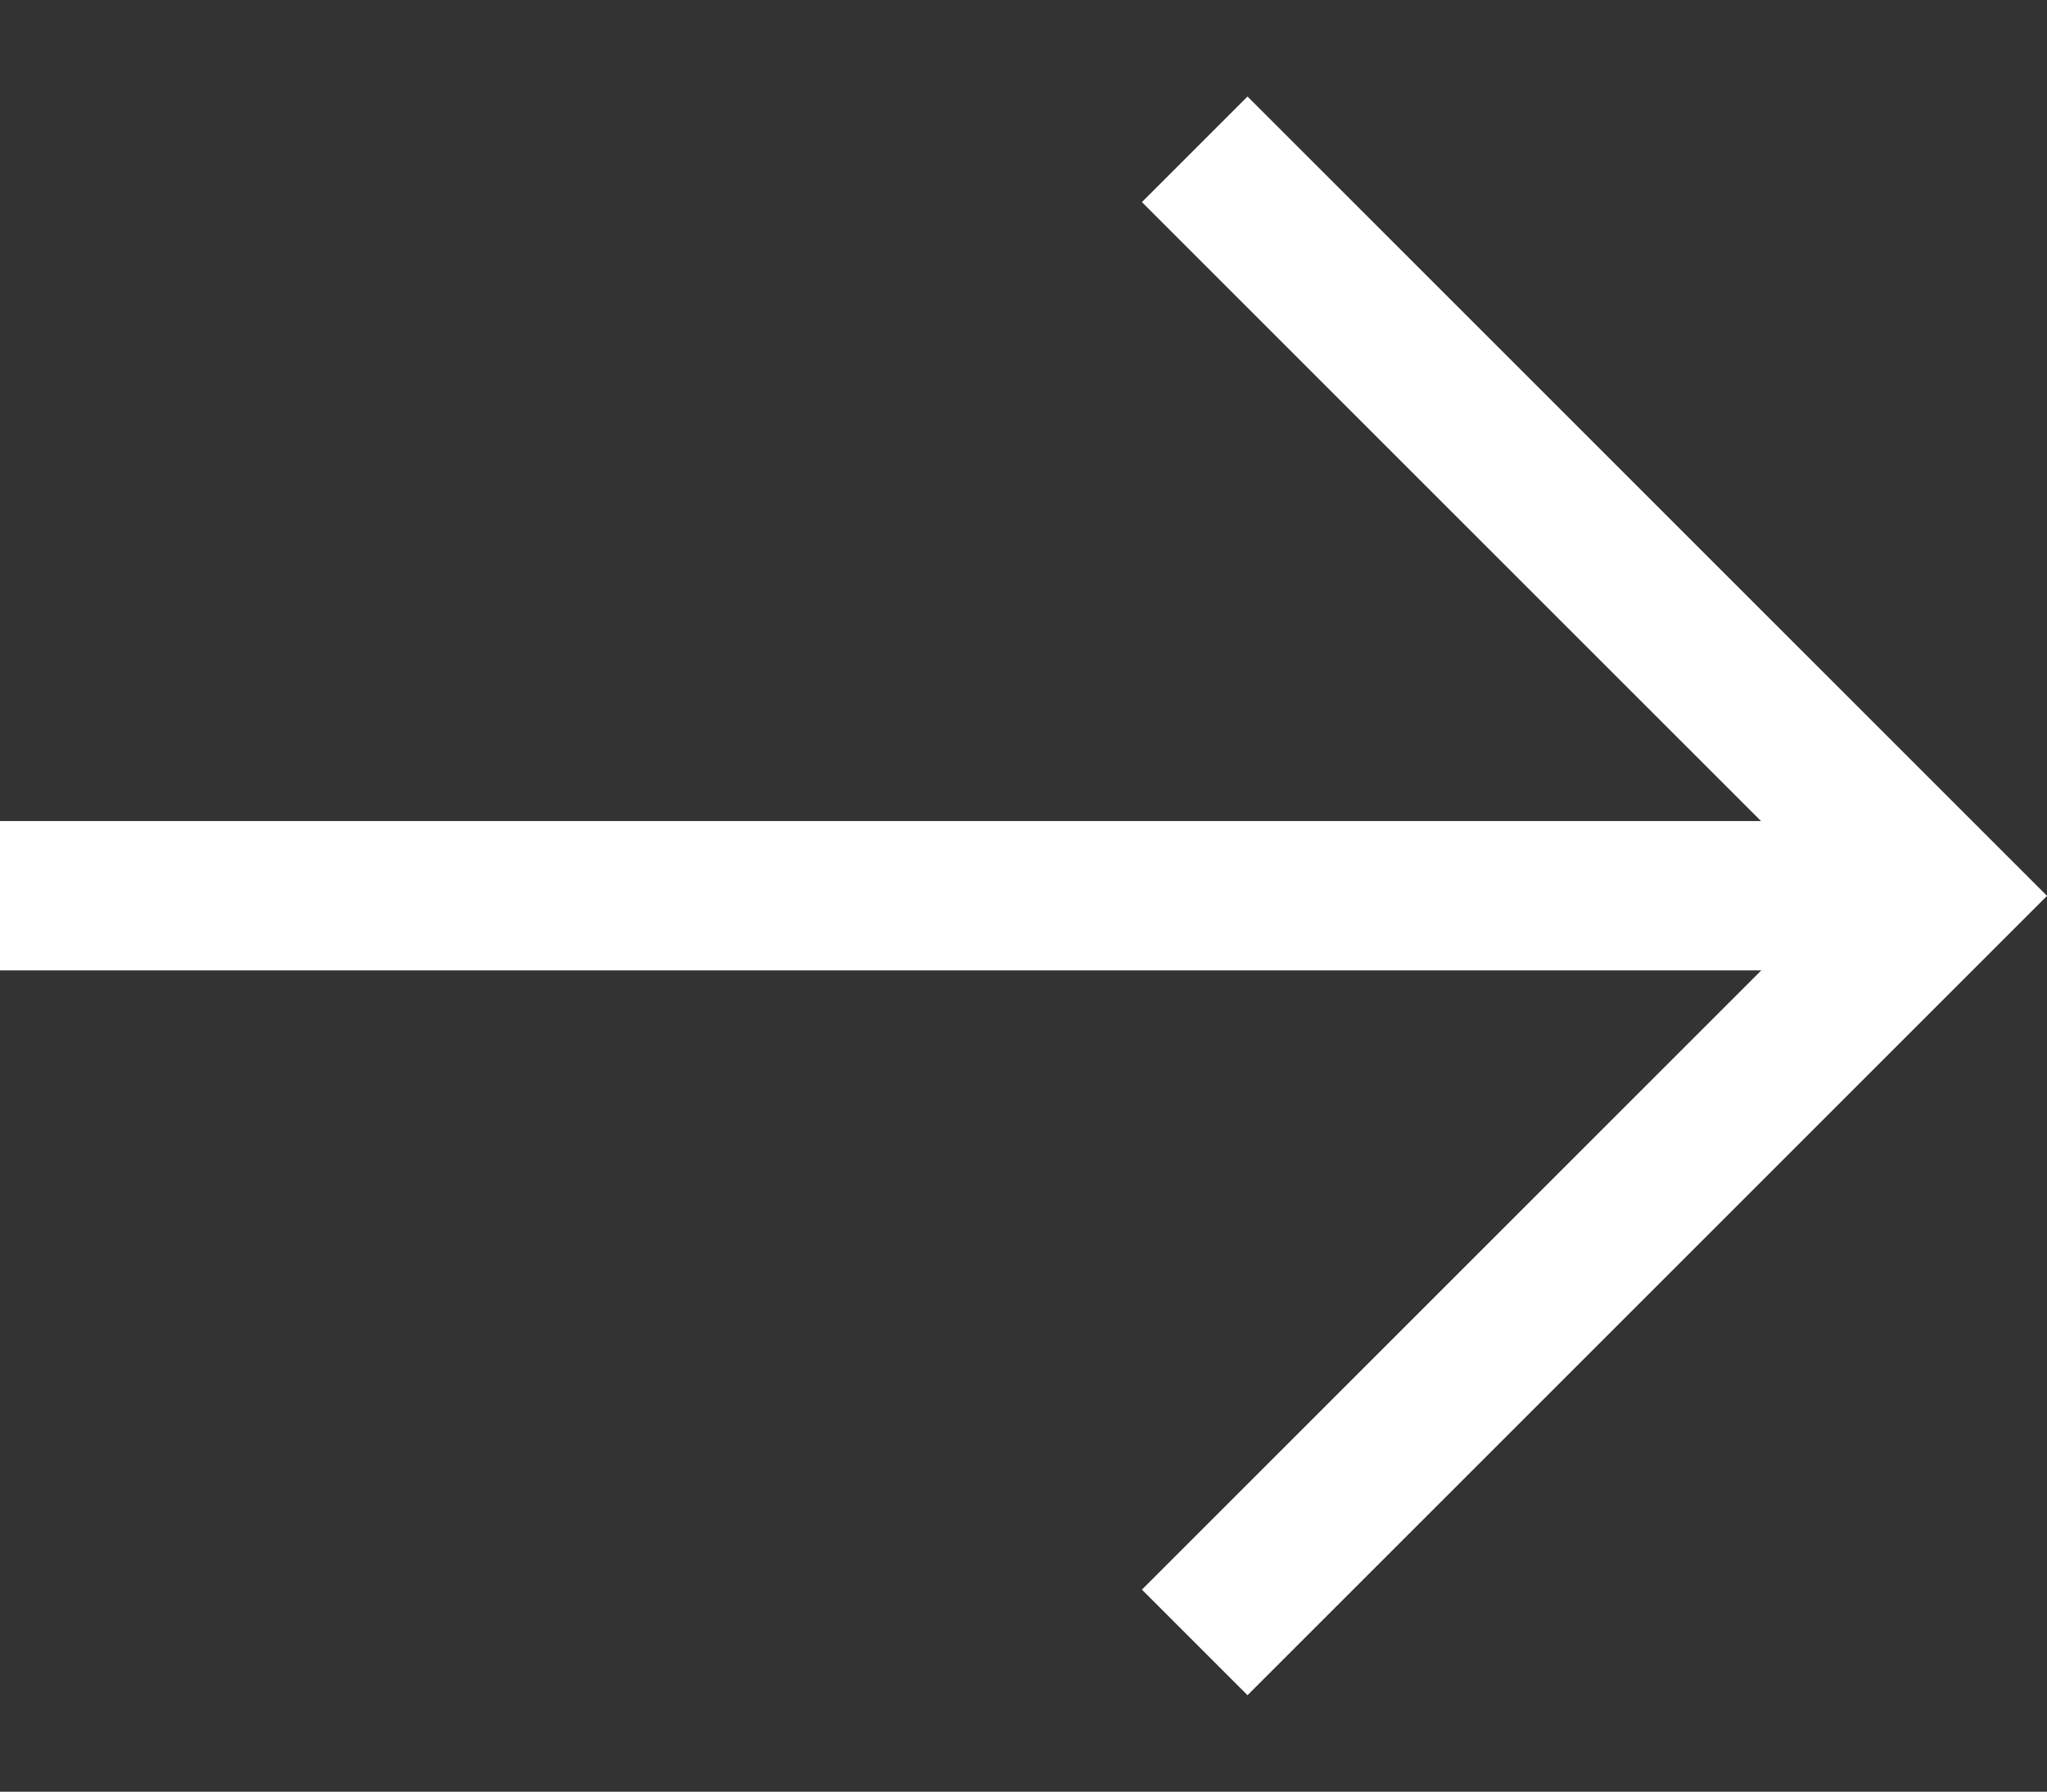
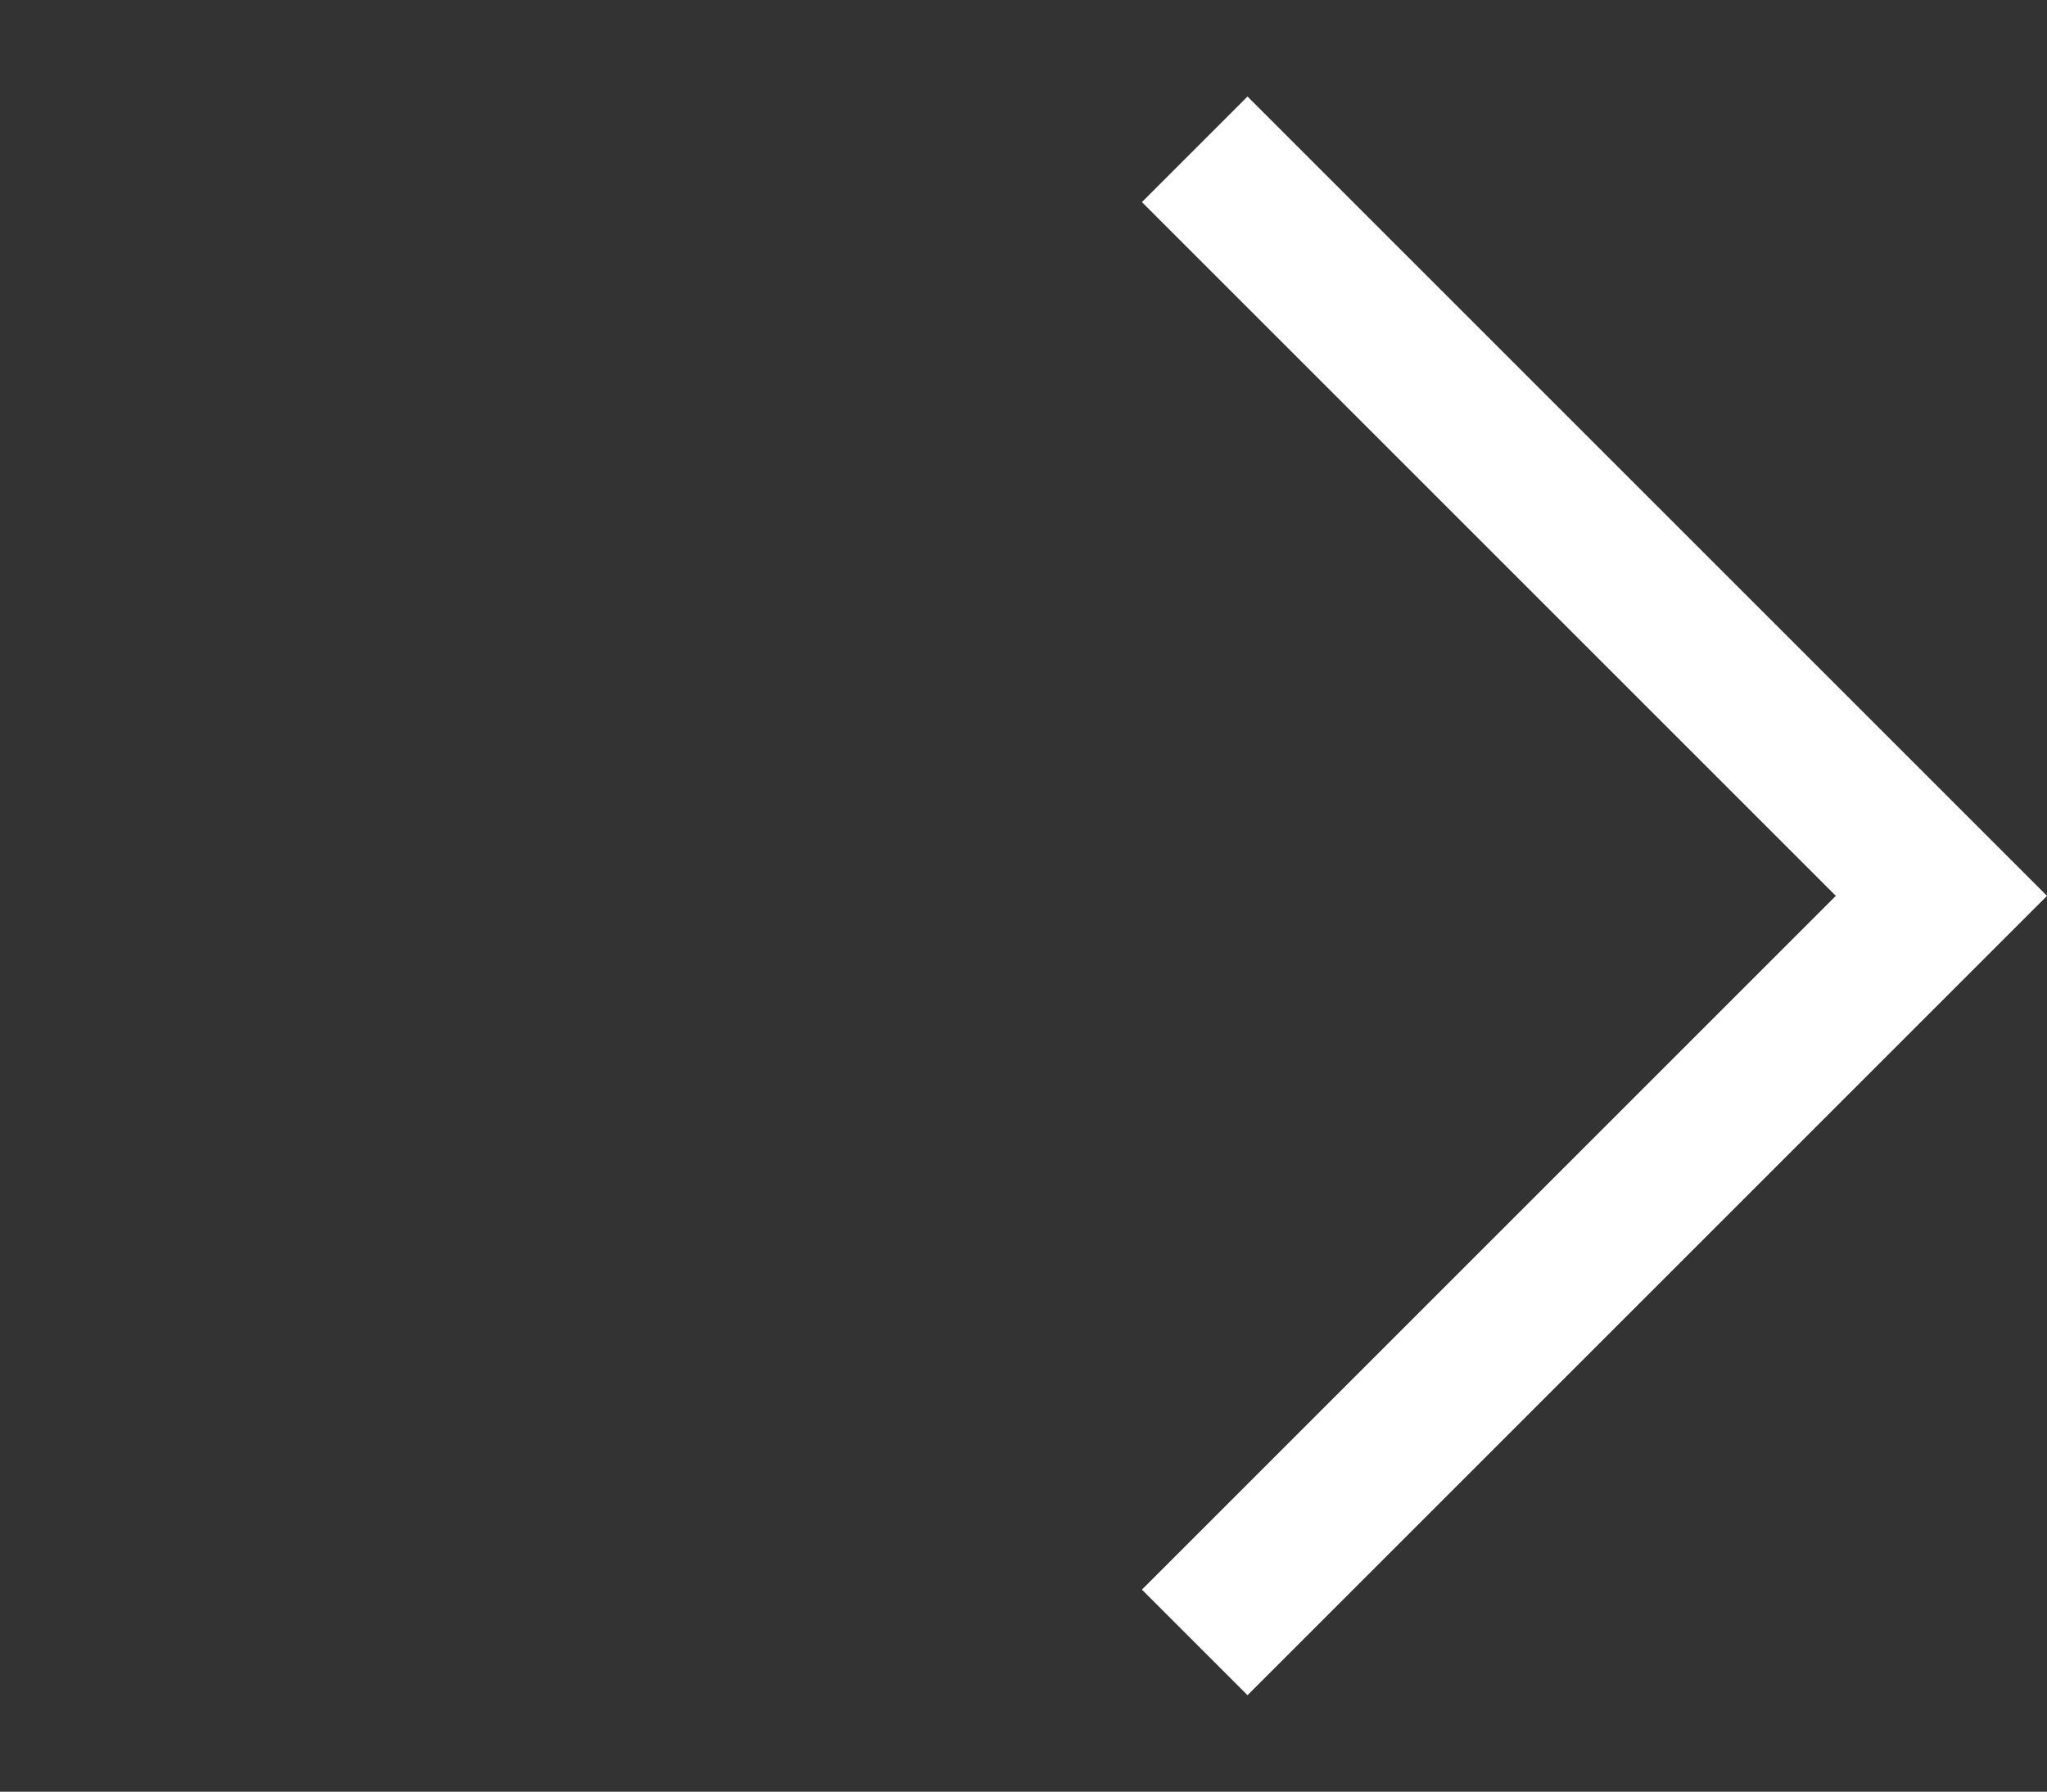
<svg xmlns="http://www.w3.org/2000/svg" width="13.707" height="12" viewBox="0 0 13.707 12">
  <rect x="0" y="0" width="13.707" height="12" fill="#333333" stroke="none" />
  <g data-name="グループ 154" fill="none" stroke="#fff">
    <path data-name="パス 17" d="M8 1l5 5-5 5" />
-     <path data-name="パス 18" d="M0 5.999h13" />
  </g>
</svg>